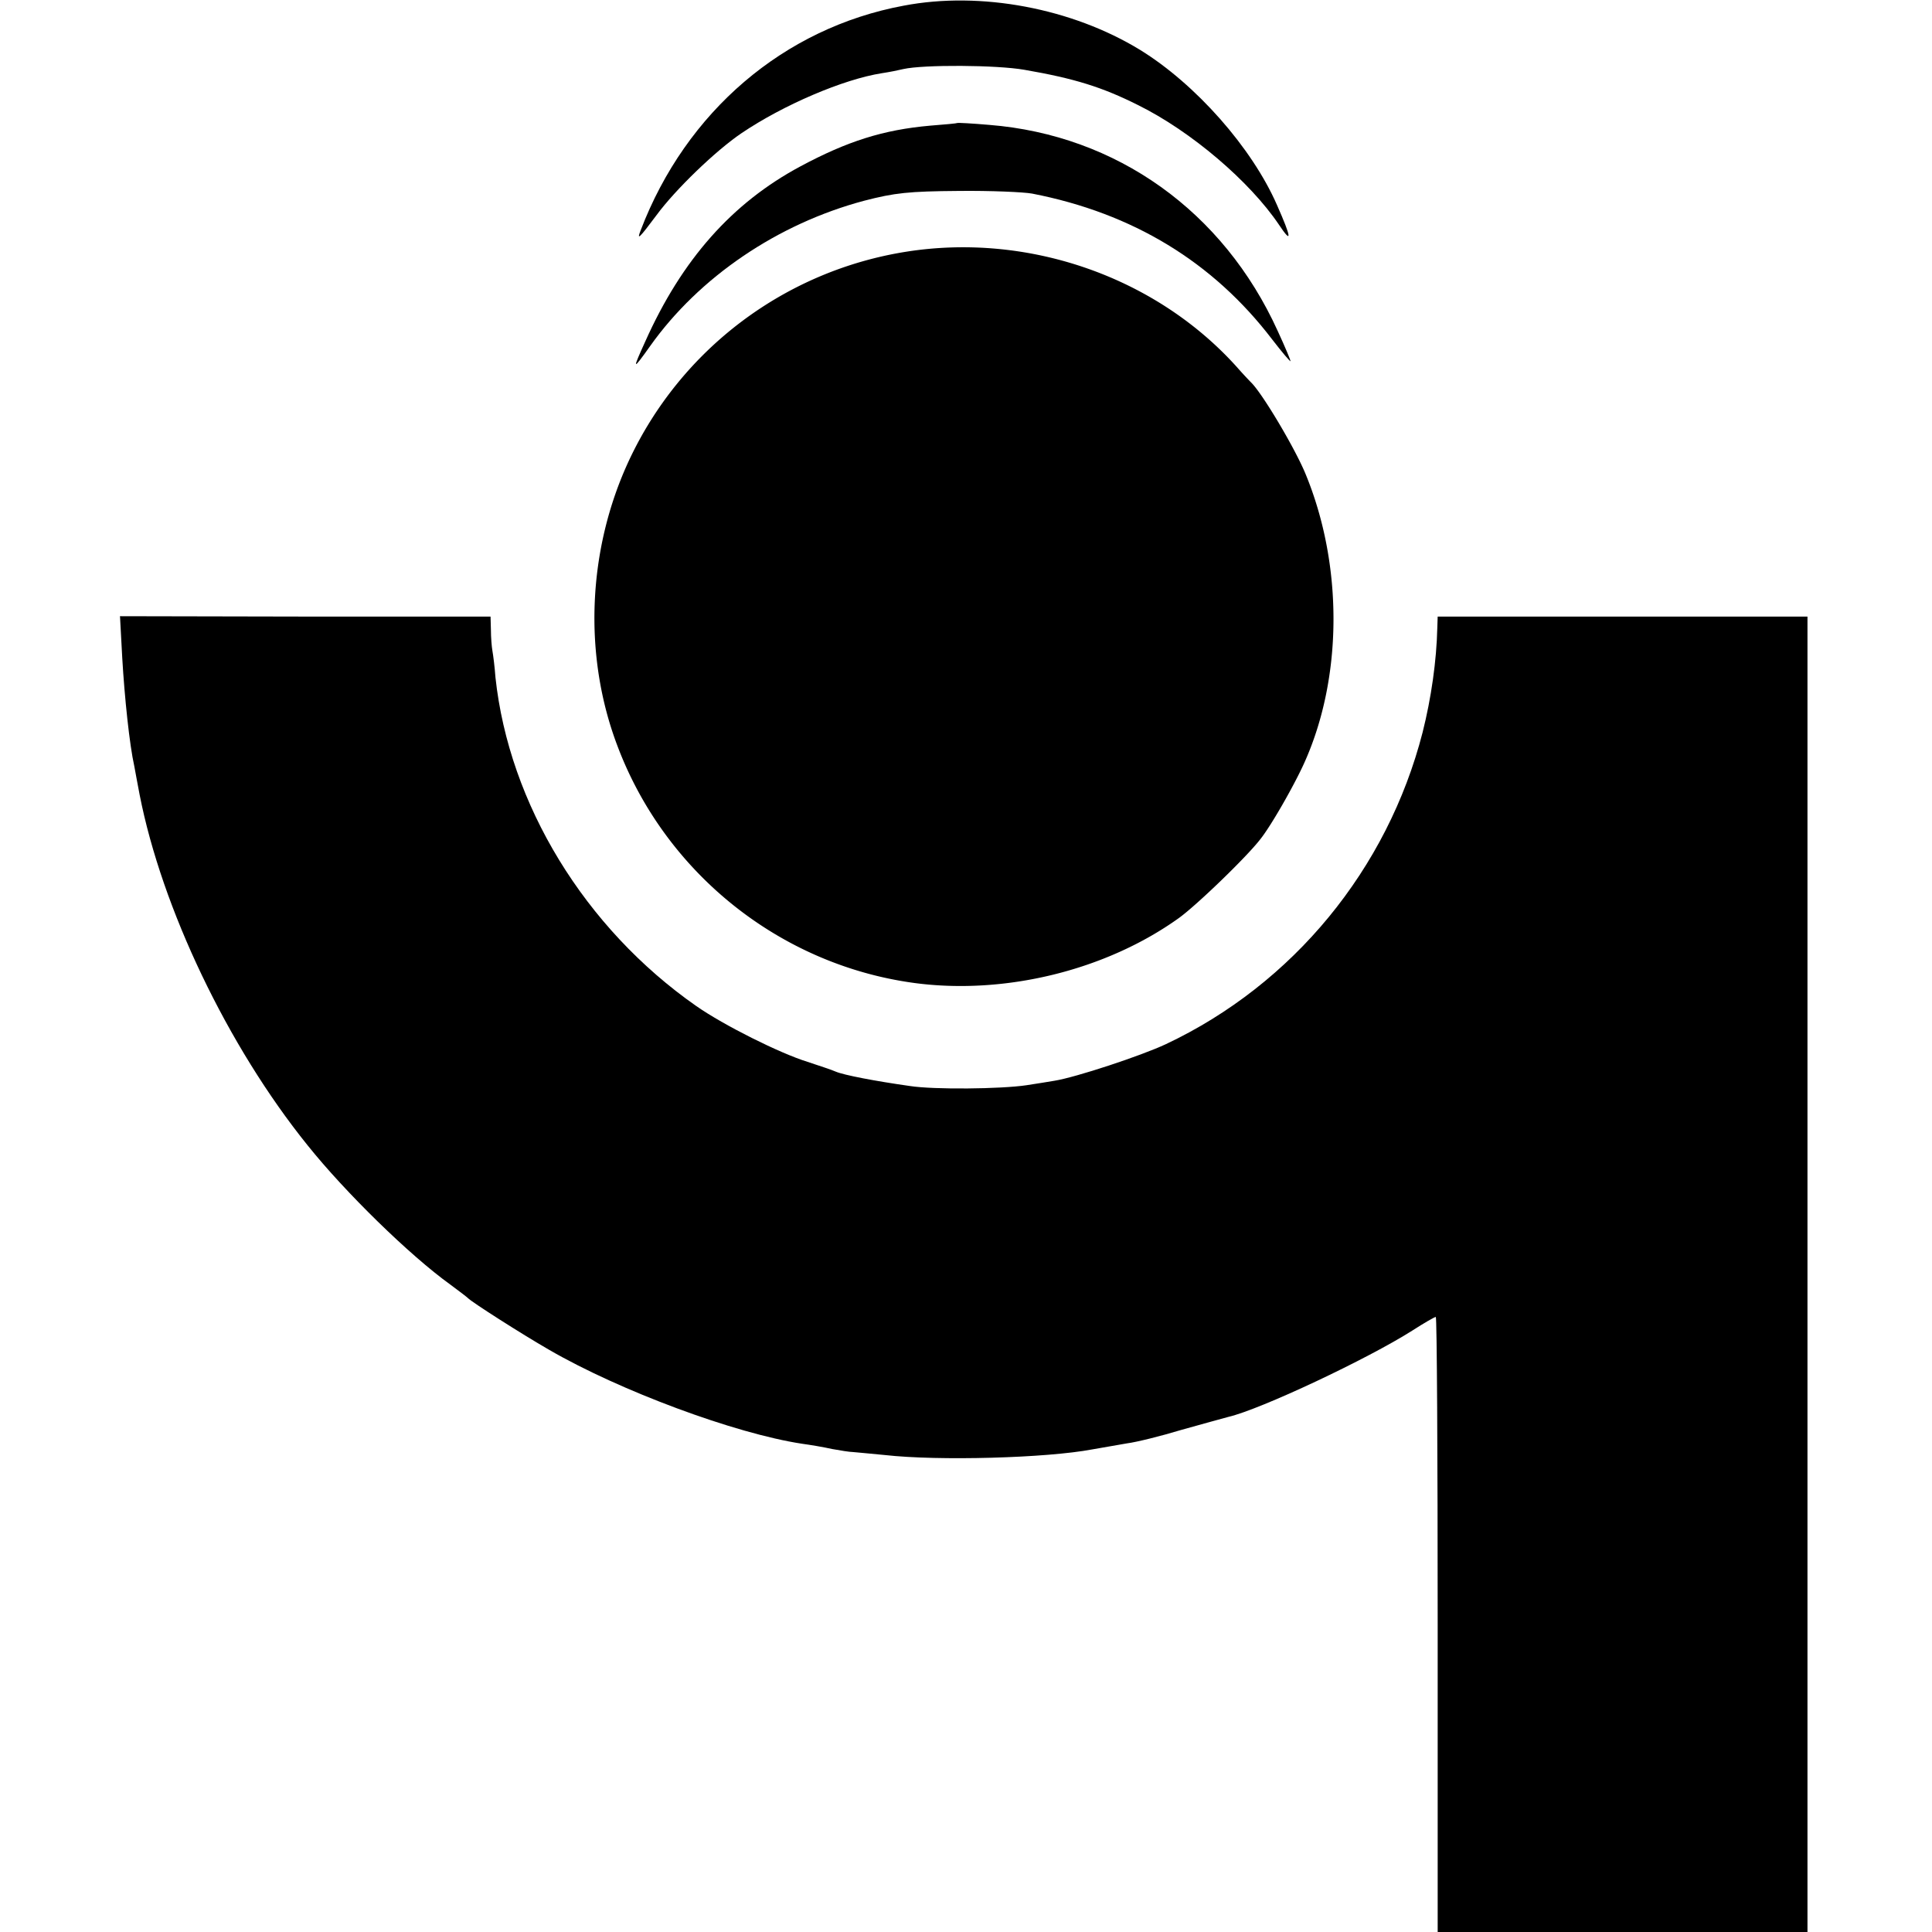
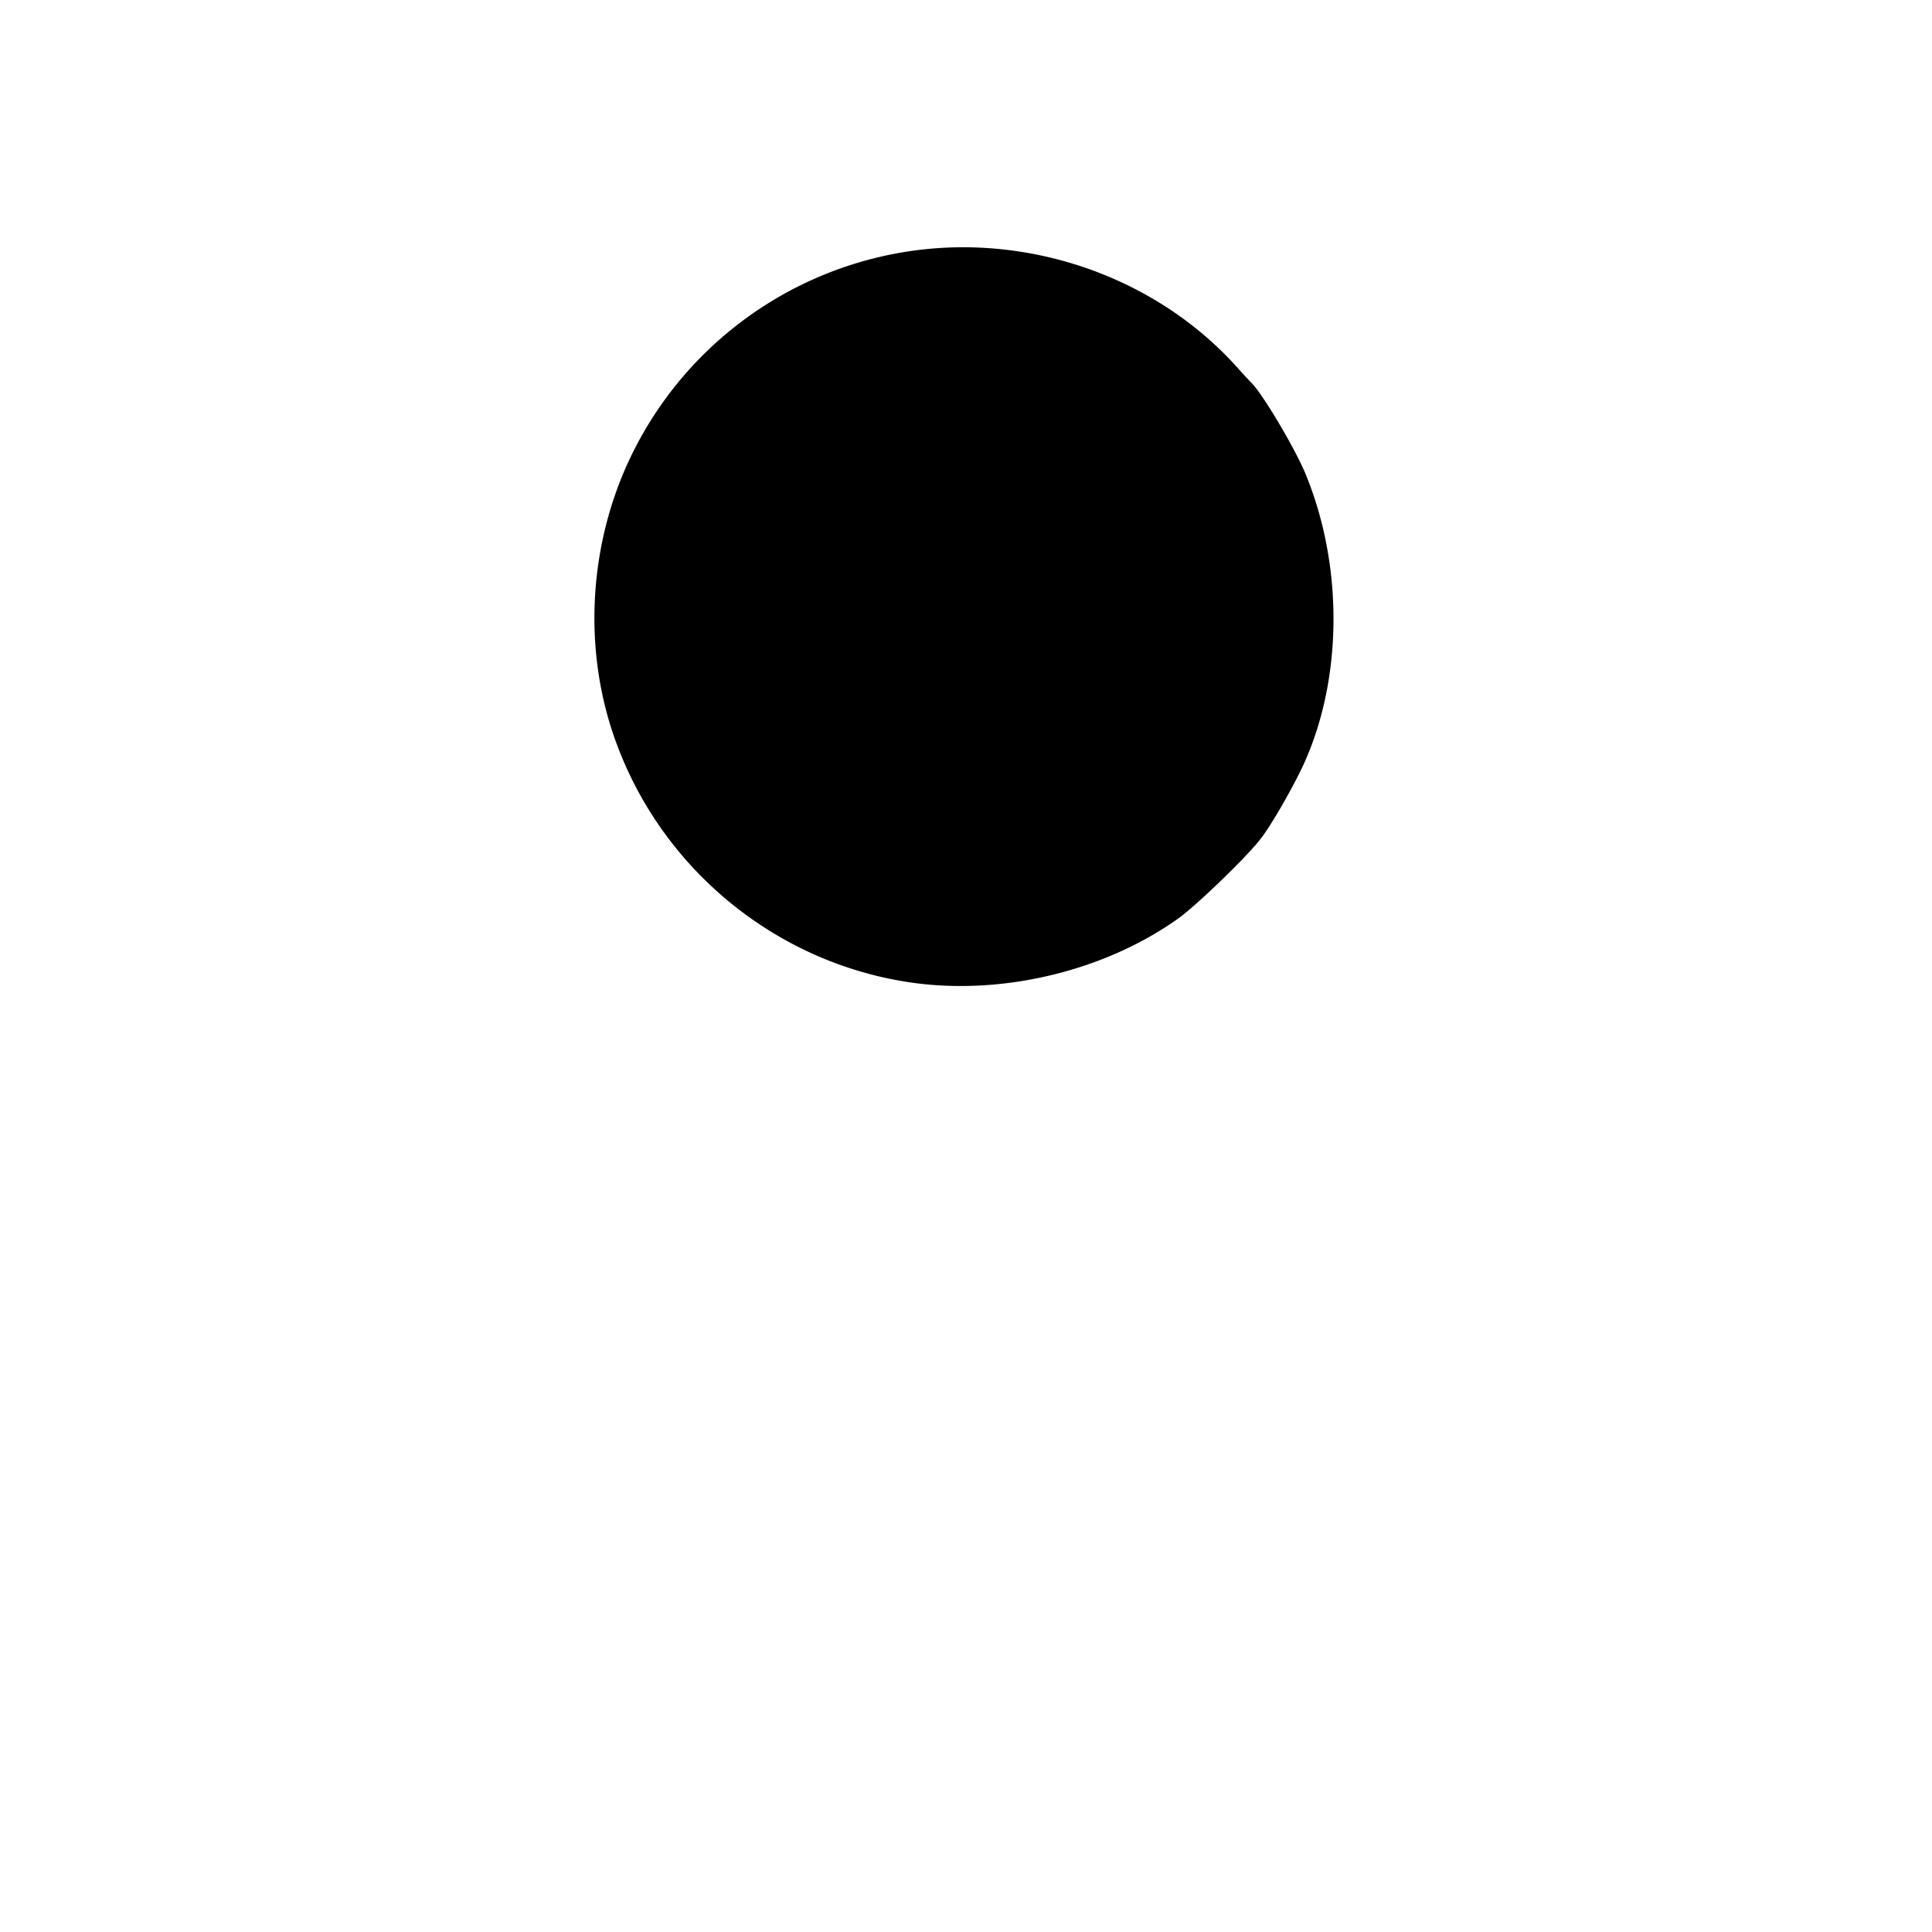
<svg xmlns="http://www.w3.org/2000/svg" width="682.667" height="682.667" version="1.0" viewBox="0 0 512 512">
-   <path d="M239.5 1.5c-31.8 5.9-57.7 28.1-69.7 59.5-1.1 2.8-.5 2.3 4.2-4 5-6.8 15.7-17.1 22.5-21.7 11.1-7.5 27-14.3 37.2-15.9 2-.3 4.5-.8 5.7-1.1 5.3-1.2 24.7-1.1 32.1.2 13.3 2.3 20.6 4.6 30 9.3 14.2 7 29.7 20.3 37.4 31.7 3.6 5.4 3.4 3.6-.5-5.2-6.6-15.1-21.5-32-36.3-41.1-18-11-42.2-15.6-62.6-11.7z" />
-   <path d="M253.7 32.6c-.1.1-3.3.4-7.2.7-12.4 1.1-21.9 4.1-34.4 10.8-18.1 9.7-31.4 24.7-41.1 46.4-3.5 7.7-3.4 7.8 1.3 1.2 13-18.3 33.8-32.4 56.7-38.5 8.1-2.1 11.8-2.5 25-2.6 8.5-.1 17.3.3 19.5.7 26.8 5.2 48 18.2 63.6 38.6 2.7 3.5 4.9 6.1 4.9 5.8 0-.3-1.5-3.9-3.4-8-14.4-31.7-42.7-51.9-76.4-54.6-4.6-.4-8.4-.6-8.5-.5z" />
+   <path d="M253.7 32.6z" />
  <path d="M240.2 66.7a98.01 98.01 0 0 0-73.5 55.3c-11 23.6-12.2 51.6-3.1 75.6 12.7 33.8 43.2 58.1 78.7 62.9 23.9 3.2 50.7-3.3 70.1-17.2 4.6-3.3 17.9-16.1 21.6-20.9 2.8-3.5 8.7-13.8 11.5-19.9 10.4-22.8 10.5-52.8.4-77.1-2.8-6.7-11.1-20.7-14.2-23.9-.7-.7-2.4-2.5-3.8-4.1-21.5-24-55.3-35.8-87.7-30.7z" />
-   <path d="M32.4 174.4c.6 10.3 1.9 22.9 3.2 28.7.2 1.3.9 4.7 1.4 7.5 5.9 30.1 23.3 66.6 44.5 92.9 10 12.5 27.1 29.2 37.8 36.9 2.3 1.7 4.4 3.3 4.7 3.6.9 1 14.2 9.5 21.5 13.7 18.8 10.9 49.3 22.2 67 24.9 2.2.3 5.8.9 8 1.4 2.2.4 4.7.8 5.5.8.8.1 4.7.4 8.5.8 14.2 1.6 42.9.8 55-1.5 2.8-.5 6.9-1.2 9.2-1.6 2.4-.3 8.9-1.9 14.5-3.6 5.7-1.6 11.2-3.1 12.3-3.4 8.6-2 37-15.4 48.8-22.9 3.1-2 5.9-3.6 6.2-3.6.3 0 .5 36.7.5 81.5V512h98V163.4h-98l-.1 3c-.2 8.7-1.6 18.6-3.9 27.7-9.3 36.2-34.3 66.7-68 82.6-6.6 3.1-23.9 8.8-29.5 9.7-1.6.3-5 .8-7.5 1.2-6.7 1-24.5 1.2-30.9.2-9.2-1.3-17.5-2.9-19.6-3.8-1.1-.5-4.5-1.6-7.5-2.6-7.4-2.3-22.2-9.7-29.5-14.8-29.5-20.6-49.6-53.5-53.2-87.1-.2-2.8-.6-5.9-.8-7-.2-1.1-.4-3.6-.4-5.5l-.1-3.6H80.9l-49.1-.1.6 11.1z" />
</svg>